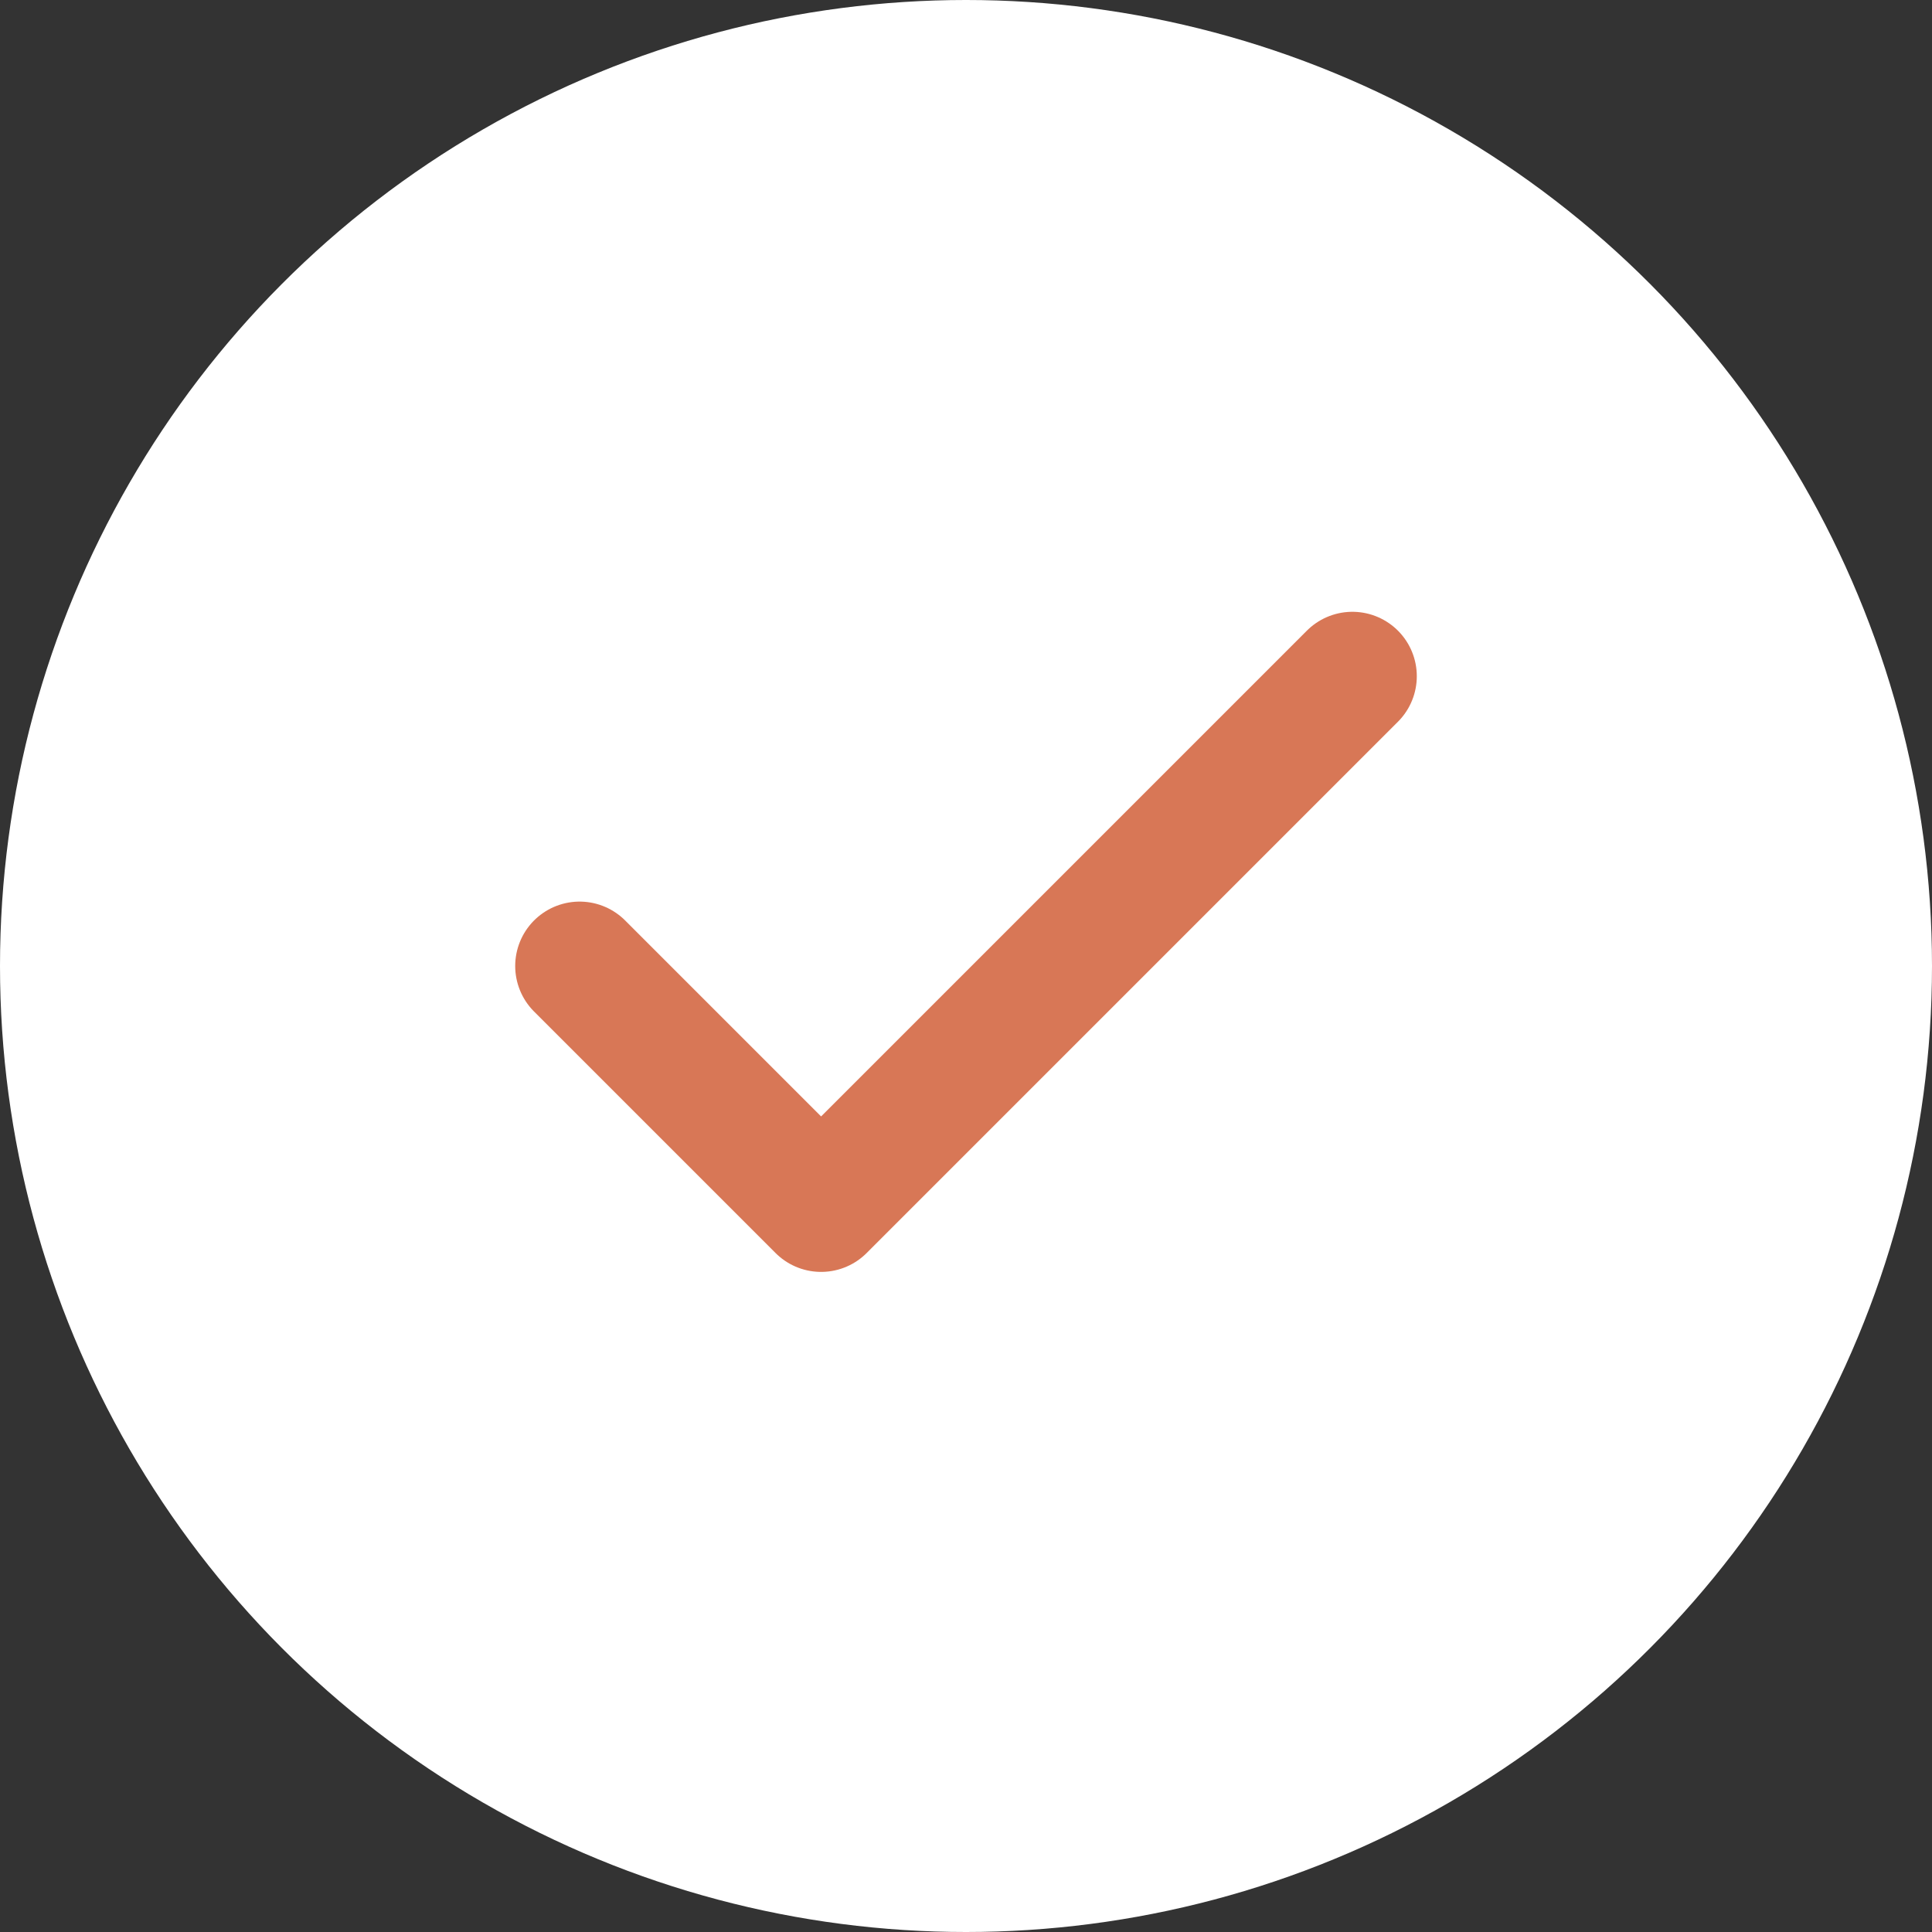
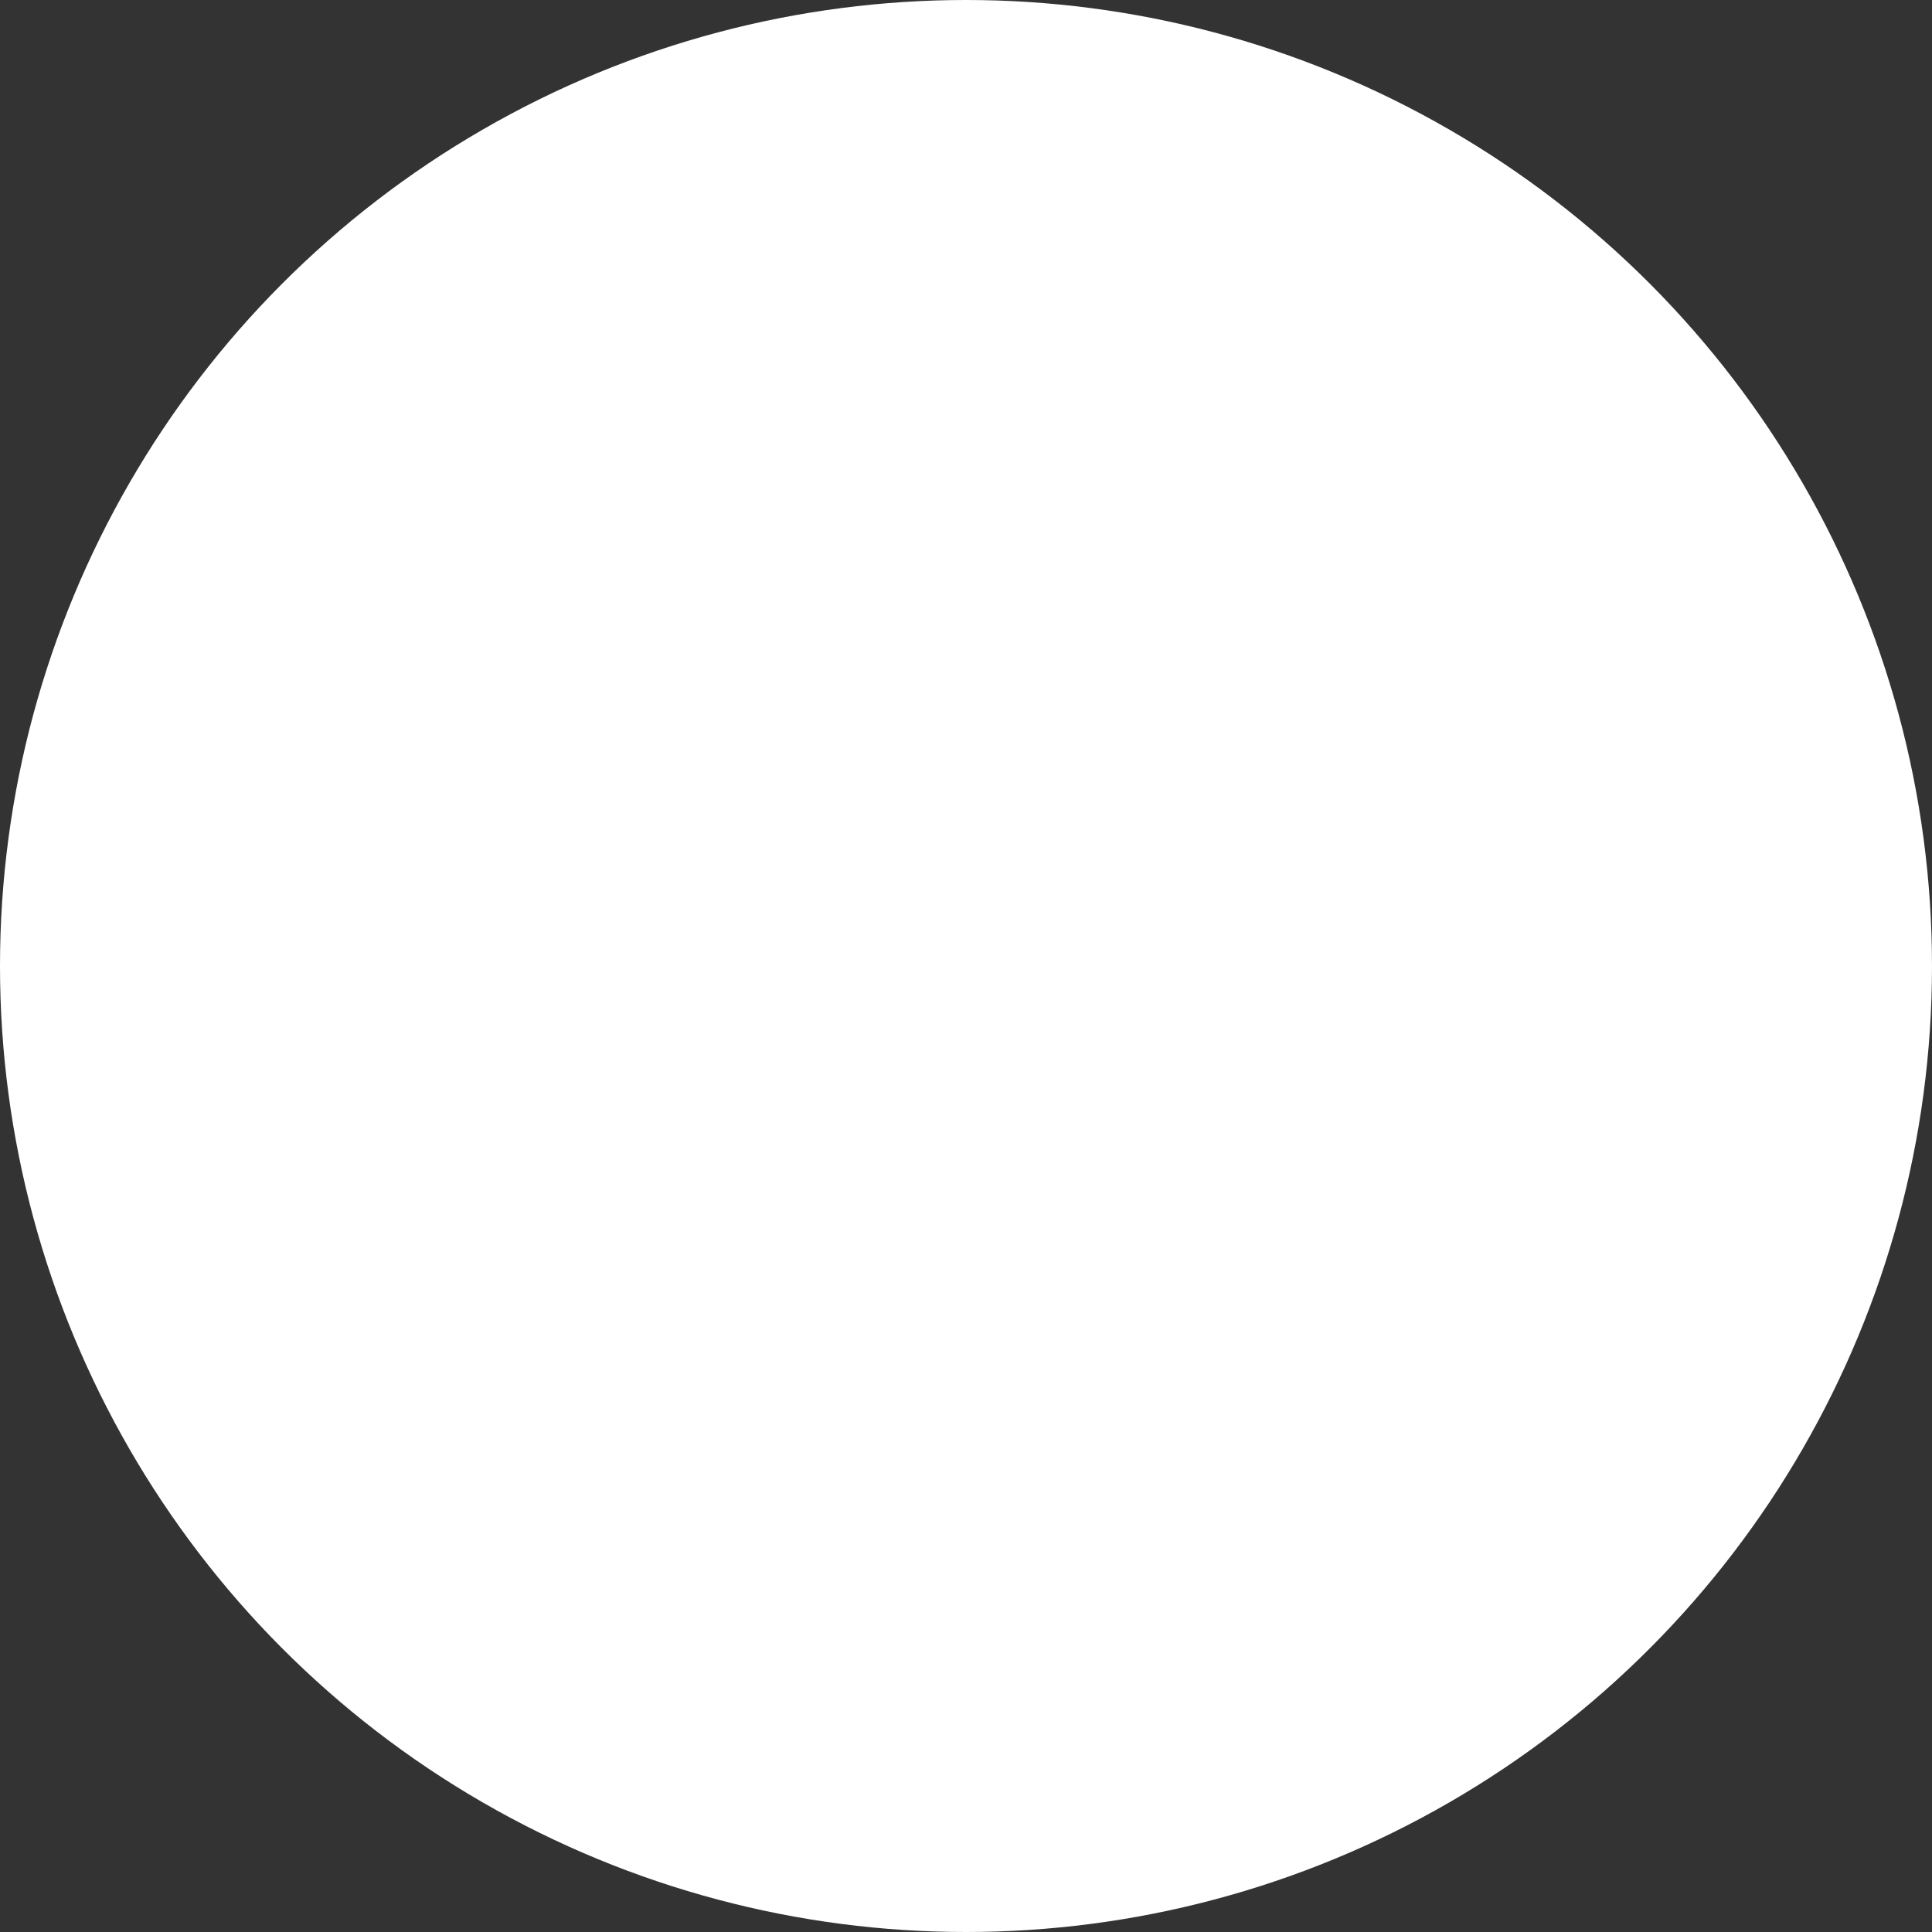
<svg xmlns="http://www.w3.org/2000/svg" width="30" height="30" viewBox="0 0 30 30" fill="none">
  <rect x="0" y="0" width="30" height="30" fill="#333333" stroke="none" />
  <circle cx="15" cy="15" r="15" fill="white" />
-   <path d="M21 10.5L12.75 18.75L9 15" stroke="#D87756" stroke-width="2" stroke-linecap="round" stroke-linejoin="round" />
</svg>